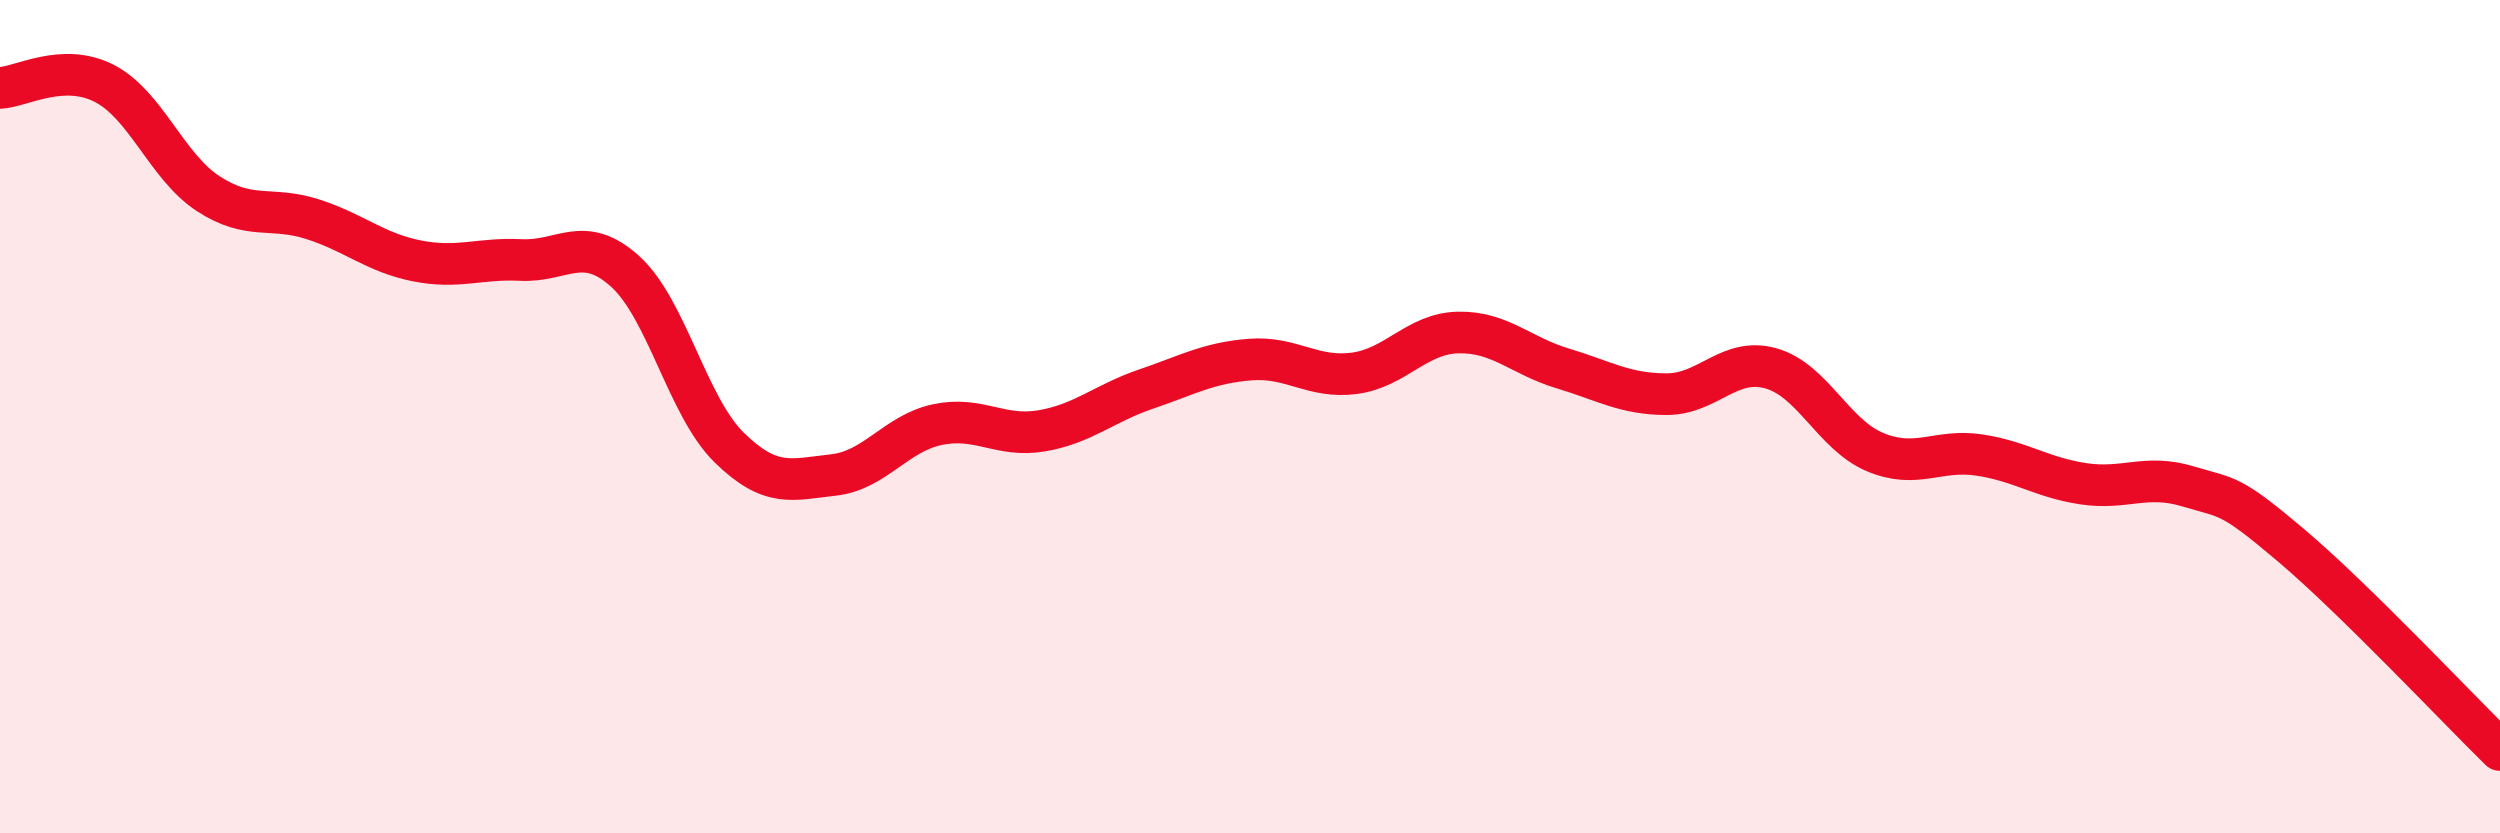
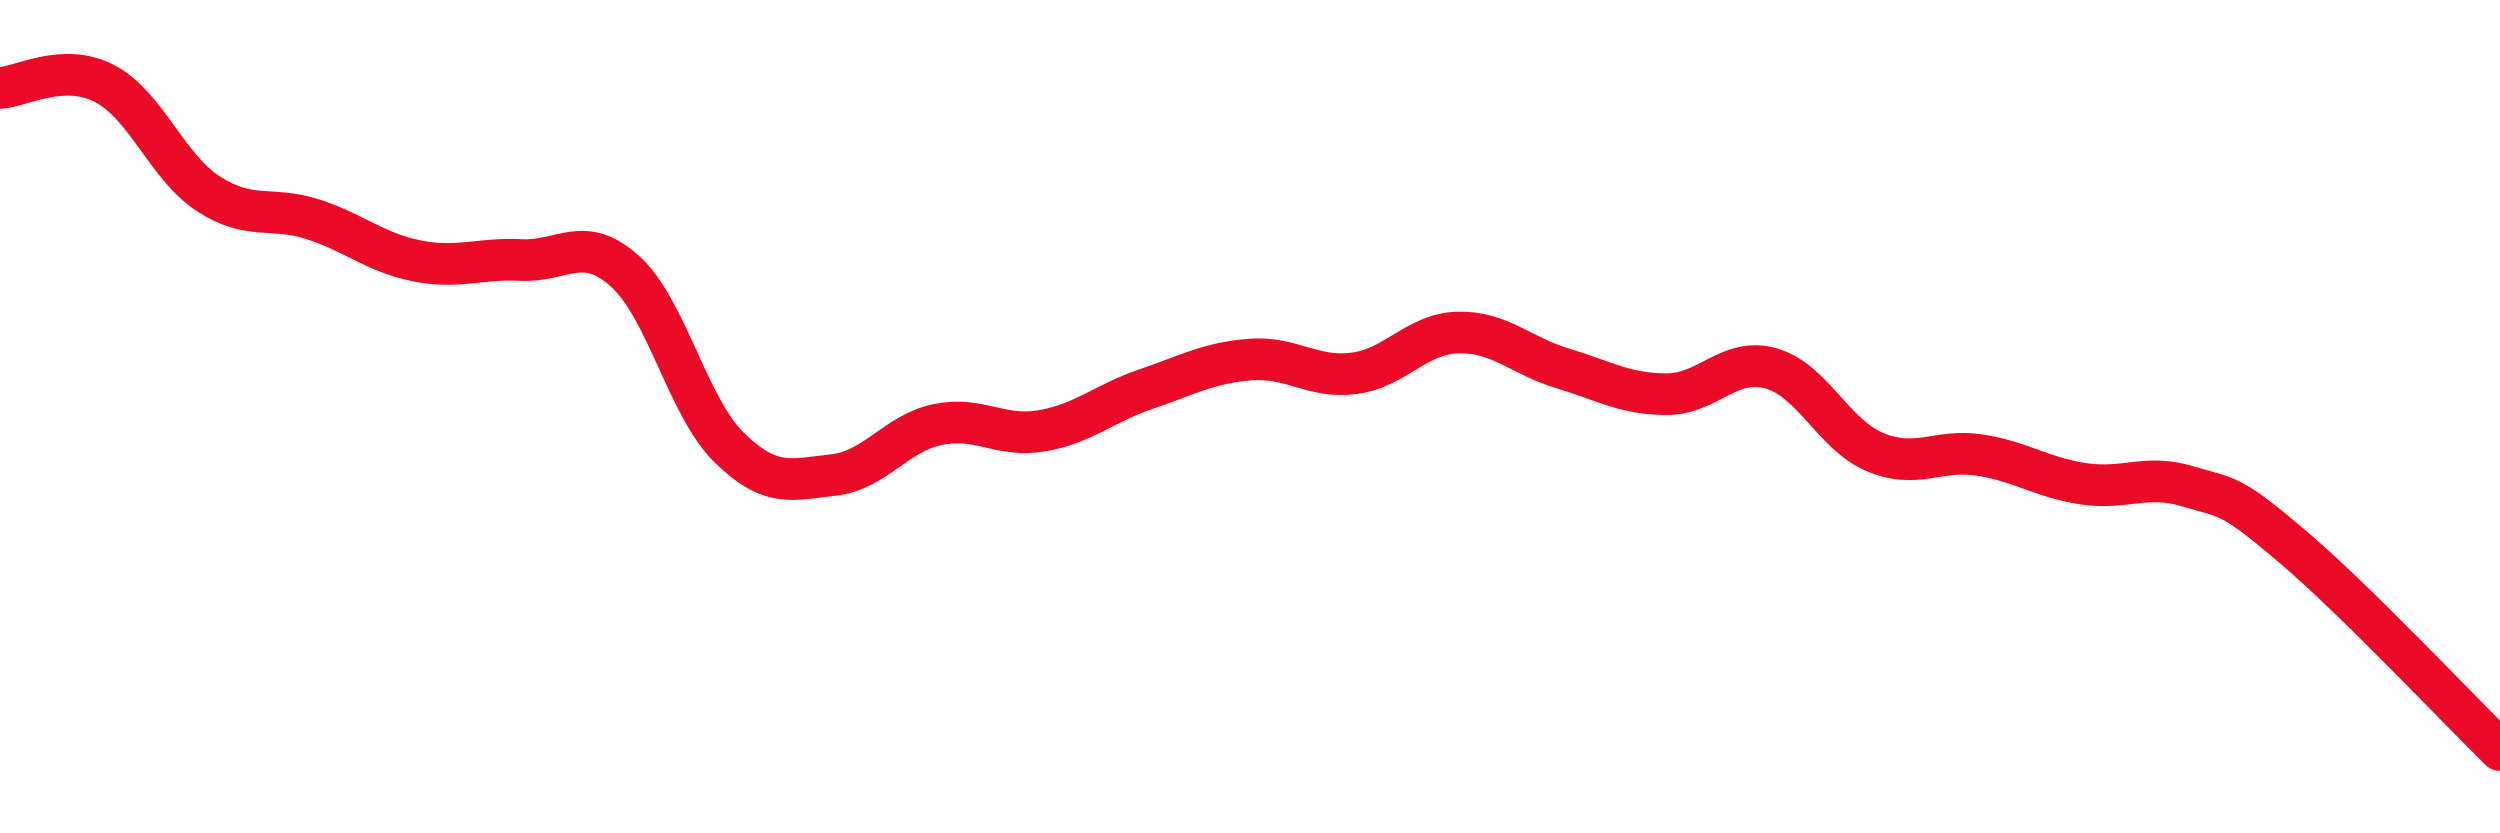
<svg xmlns="http://www.w3.org/2000/svg" width="60" height="20" viewBox="0 0 60 20">
-   <path d="M 0,2.11 C 0.5,2.09 1.5,1.49 2.5,2 C 3.5,2.51 4,4 5,4.65 C 6,5.3 6.5,4.94 7.5,5.26 C 8.5,5.58 9,6.06 10,6.26 C 11,6.46 11.5,6.19 12.5,6.24 C 13.5,6.29 14,5.61 15,6.51 C 16,7.41 16.5,9.76 17.5,10.74 C 18.5,11.72 19,11.51 20,11.4 C 21,11.29 21.5,10.4 22.5,10.19 C 23.5,9.98 24,10.51 25,10.34 C 26,10.17 26.5,9.68 27.5,9.34 C 28.5,9 29,8.71 30,8.63 C 31,8.55 31.5,9.09 32.5,8.96 C 33.5,8.83 34,8 35,7.98 C 36,7.96 36.5,8.54 37.5,8.84 C 38.5,9.14 39,9.46 40,9.46 C 41,9.46 41.5,8.56 42.5,8.84 C 43.5,9.12 44,10.43 45,10.85 C 46,11.27 46.5,10.77 47.5,10.92 C 48.5,11.07 49,11.46 50,11.61 C 51,11.76 51.5,11.37 52.5,11.67 C 53.5,11.97 53.5,11.83 55,13.1 C 56.5,14.37 59,17.02 60,18L60 20L0 20Z" fill="#EB0A25" opacity="0.1" stroke-linecap="round" stroke-linejoin="round" />
  <path d="M 0,2.11 C 0.5,2.09 1.5,1.49 2.5,2 C 3.5,2.51 4,4 5,4.65 C 6,5.3 6.5,4.94 7.5,5.26 C 8.5,5.58 9,6.06 10,6.26 C 11,6.46 11.5,6.19 12.5,6.24 C 13.5,6.29 14,5.61 15,6.51 C 16,7.41 16.5,9.76 17.5,10.74 C 18.5,11.72 19,11.51 20,11.4 C 21,11.29 21.5,10.4 22.5,10.19 C 23.5,9.98 24,10.51 25,10.34 C 26,10.17 26.5,9.68 27.5,9.34 C 28.5,9 29,8.71 30,8.63 C 31,8.55 31.5,9.09 32.5,8.96 C 33.5,8.83 34,8 35,7.98 C 36,7.96 36.5,8.54 37.5,8.84 C 38.5,9.14 39,9.46 40,9.46 C 41,9.46 41.5,8.56 42.5,8.84 C 43.5,9.12 44,10.43 45,10.85 C 46,11.27 46.5,10.77 47.5,10.92 C 48.5,11.07 49,11.46 50,11.61 C 51,11.76 51.5,11.37 52.5,11.67 C 53.5,11.97 53.5,11.83 55,13.1 C 56.5,14.37 59,17.02 60,18" stroke="#EB0A25" stroke-width="1" fill="none" stroke-linecap="round" stroke-linejoin="round" />
</svg>